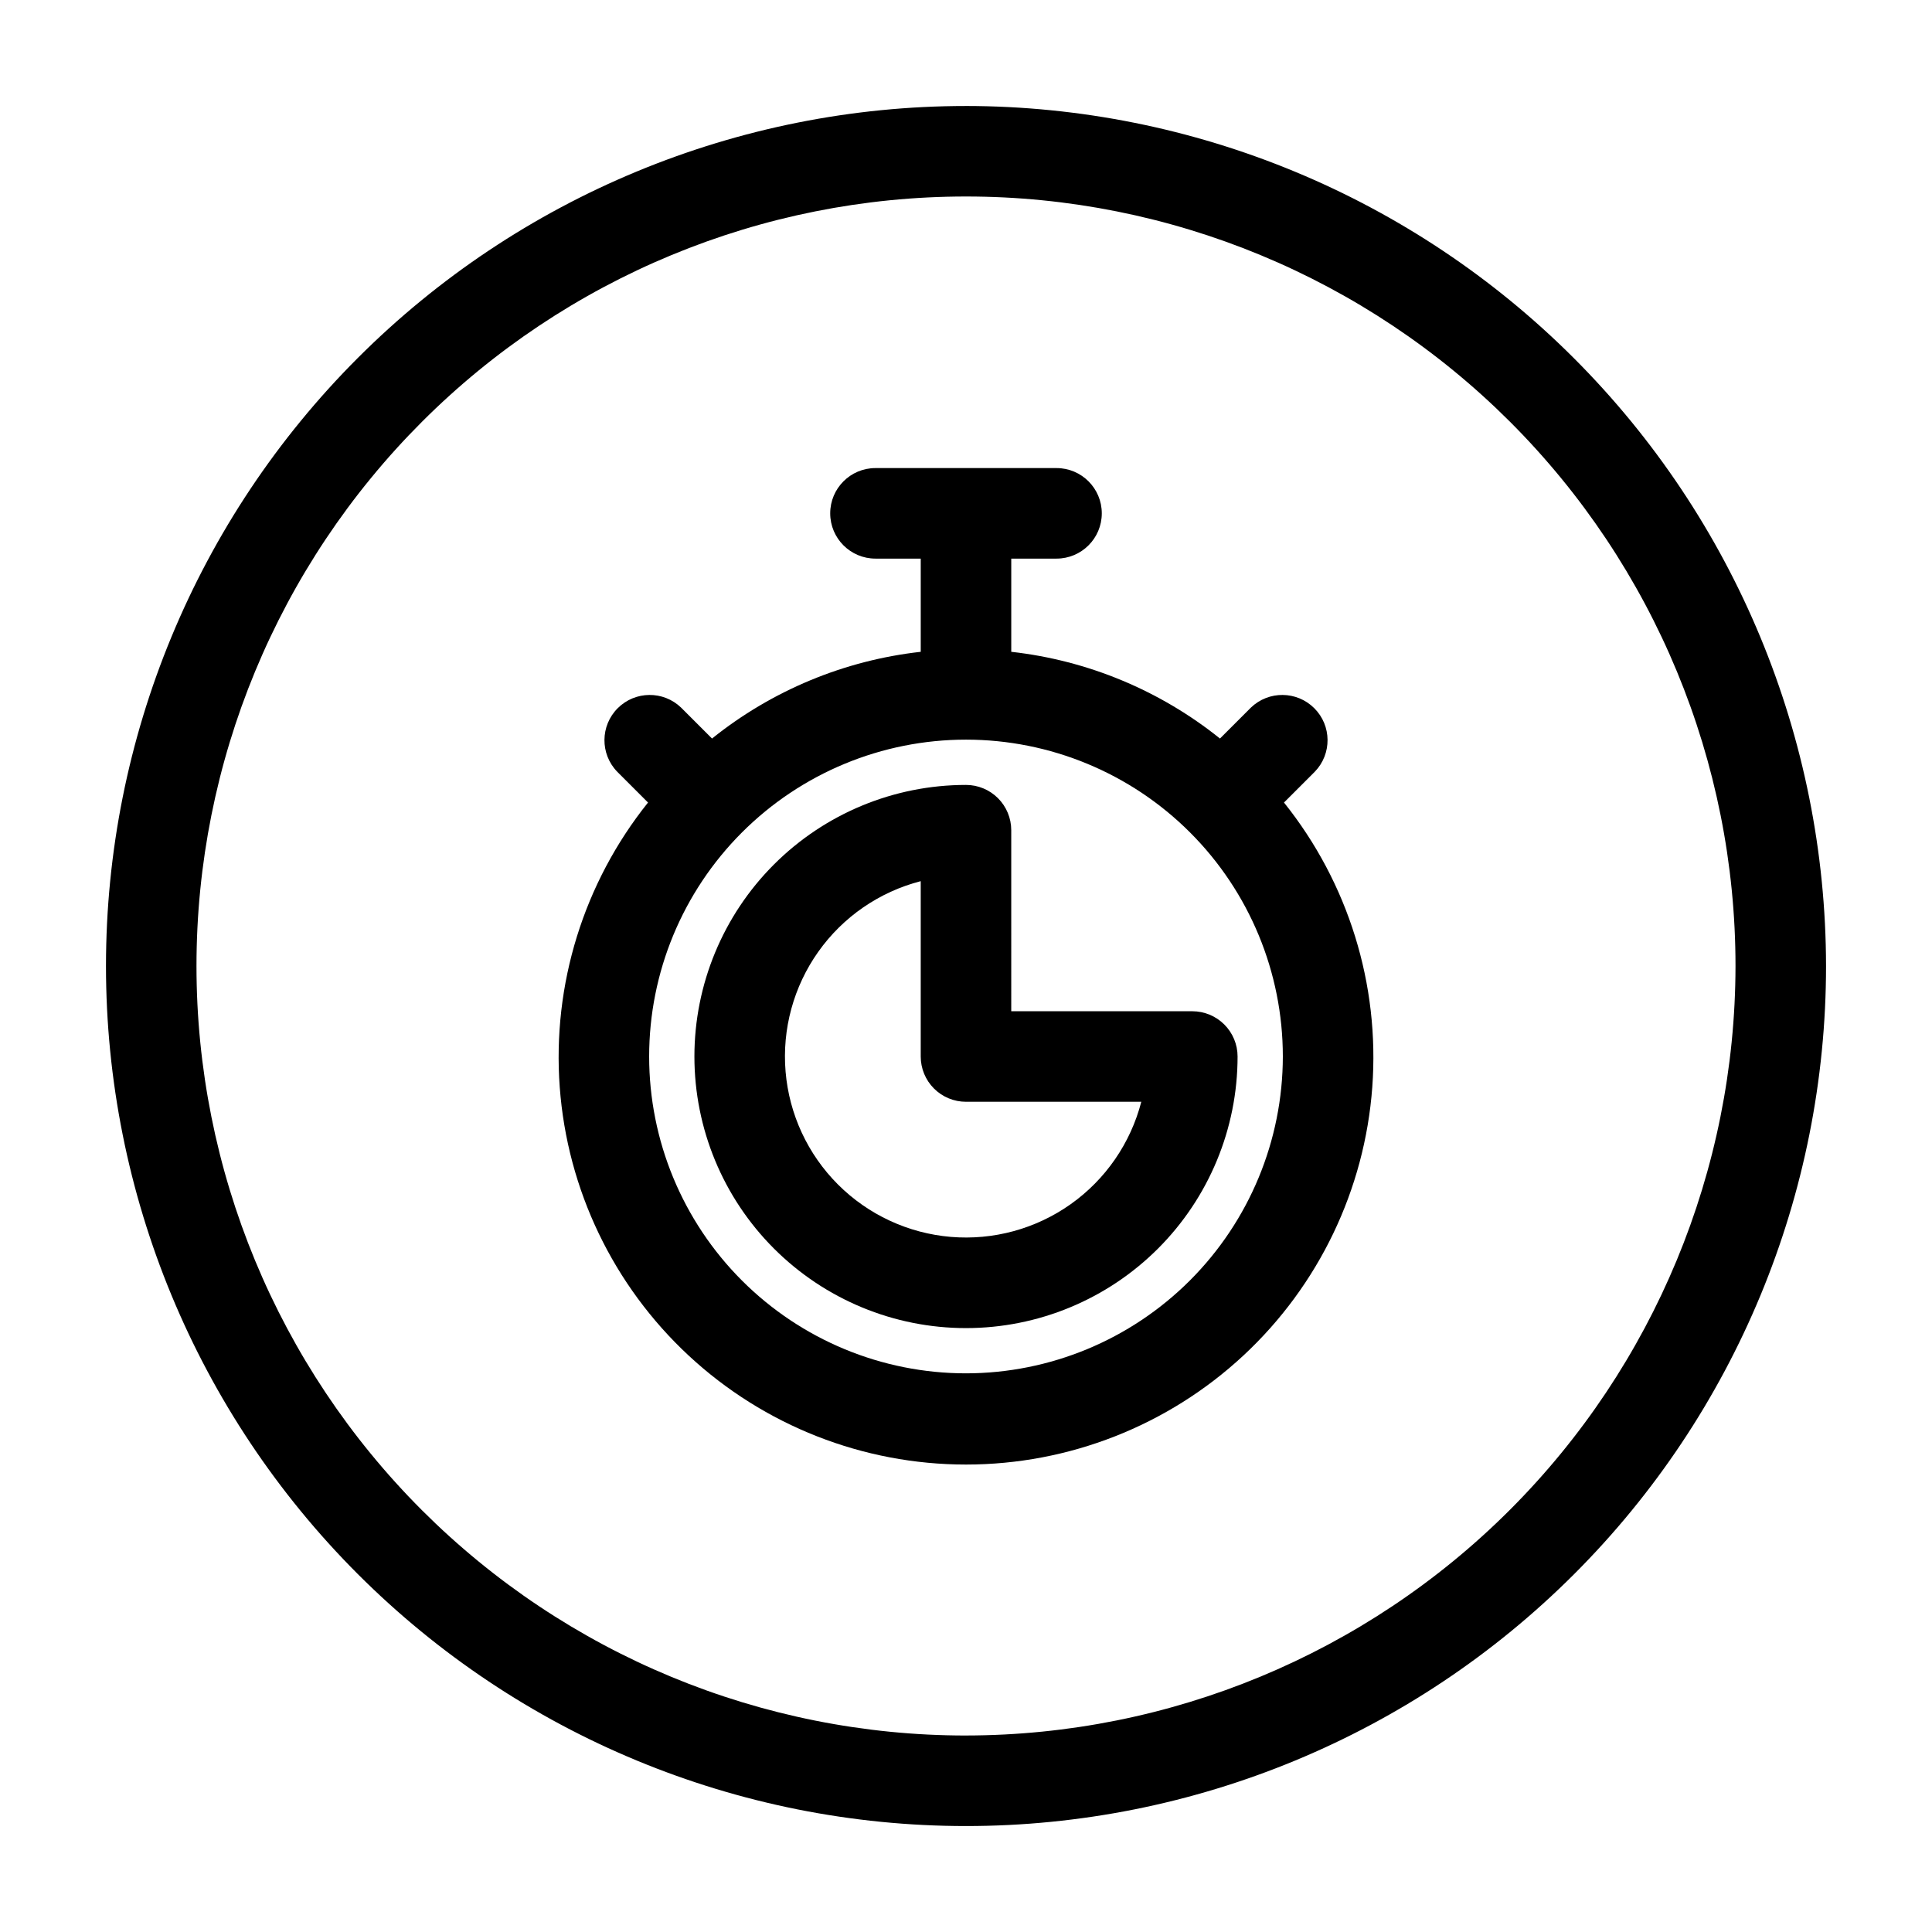
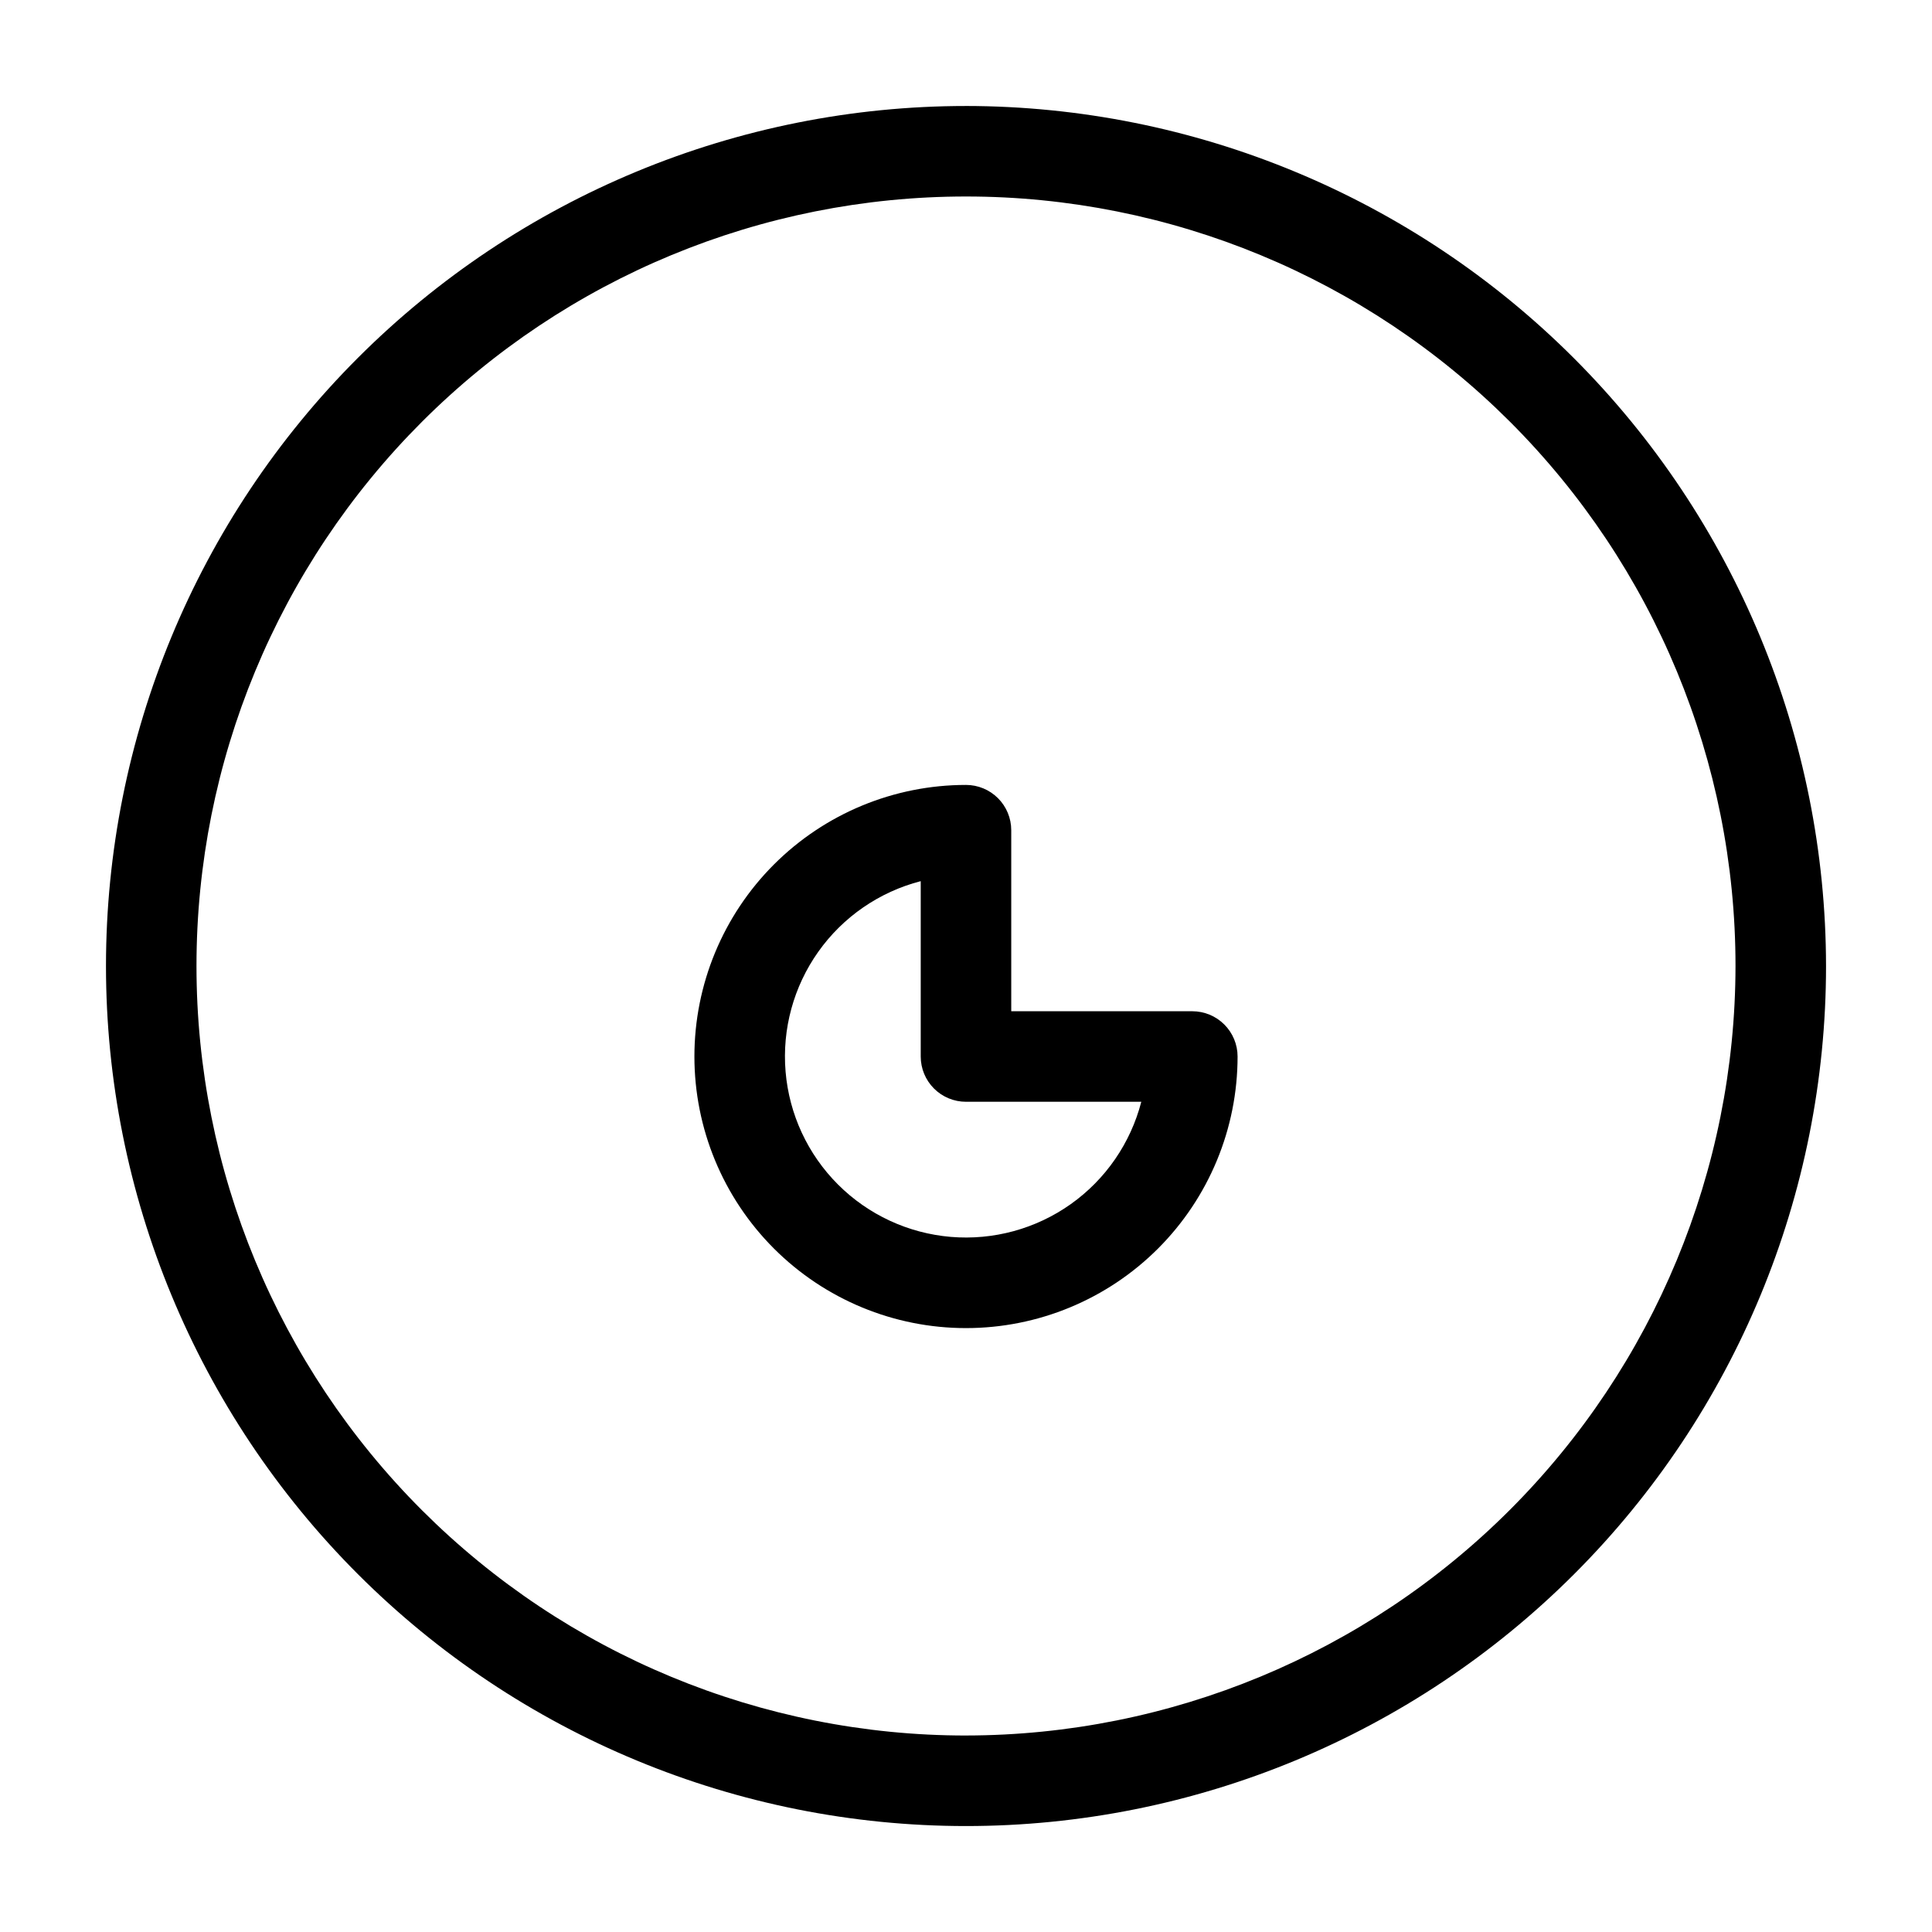
<svg xmlns="http://www.w3.org/2000/svg" fill="#000000" width="800px" height="800px" version="1.1" viewBox="144 144 512 512">
  <g>
    <path d="m411.99 364.01c0-3.18-1.262-6.231-3.512-8.48s-5.301-3.516-8.48-3.516c-19.09 0-37.395 7.582-50.895 21.082-13.496 13.496-21.078 31.805-21.078 50.891 0 19.09 7.582 37.395 21.078 50.895 13.5 13.496 31.805 21.078 50.895 21.078 19.086 0 37.395-7.582 50.891-21.078 13.496-13.5 21.082-31.805 21.082-50.895 0-3.18-1.266-6.231-3.516-8.48s-5.301-3.516-8.48-3.516h-47.984zm34.465 71.973c-2.836 10.969-9.461 20.582-18.703 27.133-9.242 6.555-20.508 9.625-31.797 8.672-11.289-0.957-21.875-5.875-29.887-13.887-8.012-8.012-12.926-18.602-13.879-29.891-0.953-11.289 2.121-22.555 8.672-31.793 6.555-9.242 16.172-15.867 27.141-18.699v46.469c0 3.184 1.262 6.234 3.512 8.484s5.301 3.512 8.484 3.512z" />
-     <path d="m492.45 348.5c4.543-4.707 4.481-12.191-0.148-16.816-4.625-4.629-12.109-4.691-16.816-0.148l-8.18 8.18v0.004c-15.887-12.75-35.066-20.723-55.312-22.984v-24.699h11.996c6.625 0 11.996-5.371 11.996-11.996s-5.371-11.996-11.996-11.996h-47.98c-6.625 0-11.996 5.371-11.996 11.996s5.371 11.996 11.996 11.996h11.996v24.699c-20.242 2.262-39.426 10.234-55.312 22.984l-8.18-8.18v-0.004c-4.707-4.543-12.188-4.481-16.816 0.148-4.625 4.625-4.691 12.109-0.145 16.816l8.18 8.18c-17.039 21.277-25.398 48.215-23.398 75.402 2 27.191 14.211 52.613 34.184 71.172 19.969 18.555 46.223 28.867 73.484 28.867s53.512-10.312 73.484-28.867c19.969-18.559 32.184-43.98 34.184-71.172 2-27.188-6.359-54.125-23.402-75.402zm-92.449 159.45c-22.27 0-43.629-8.848-59.375-24.594-15.75-15.746-24.594-37.105-24.594-59.375s8.844-43.625 24.594-59.375c15.746-15.746 37.105-24.594 59.375-24.594s43.625 8.848 59.371 24.594c15.75 15.75 24.594 37.105 24.594 59.375-0.023 22.262-8.879 43.605-24.621 59.348-15.742 15.742-37.082 24.598-59.344 24.621z" />
    <path d="m400 172.09c-60.449 0-118.42 24.012-161.16 66.754-42.742 42.742-66.754 100.71-66.754 161.16 0 60.445 24.012 118.41 66.754 161.16 42.742 42.742 100.71 66.758 161.16 66.758 60.445 0 118.41-24.016 161.16-66.758s66.758-100.71 66.758-161.16c-0.07-60.426-24.102-118.36-66.828-161.09-42.73-42.73-100.66-66.762-161.09-66.828zm0 431.84c-54.086 0-105.95-21.484-144.2-59.727-38.246-38.246-59.73-90.113-59.73-144.2 0-54.086 21.484-105.95 59.73-144.2 38.242-38.246 90.109-59.73 144.2-59.73 54.082 0 105.95 21.484 144.2 59.73 38.242 38.242 59.727 90.109 59.727 144.2-0.062 54.062-21.566 105.9-59.793 144.13-38.23 38.227-90.066 59.73-144.13 59.793z" />
  </g>
</svg>